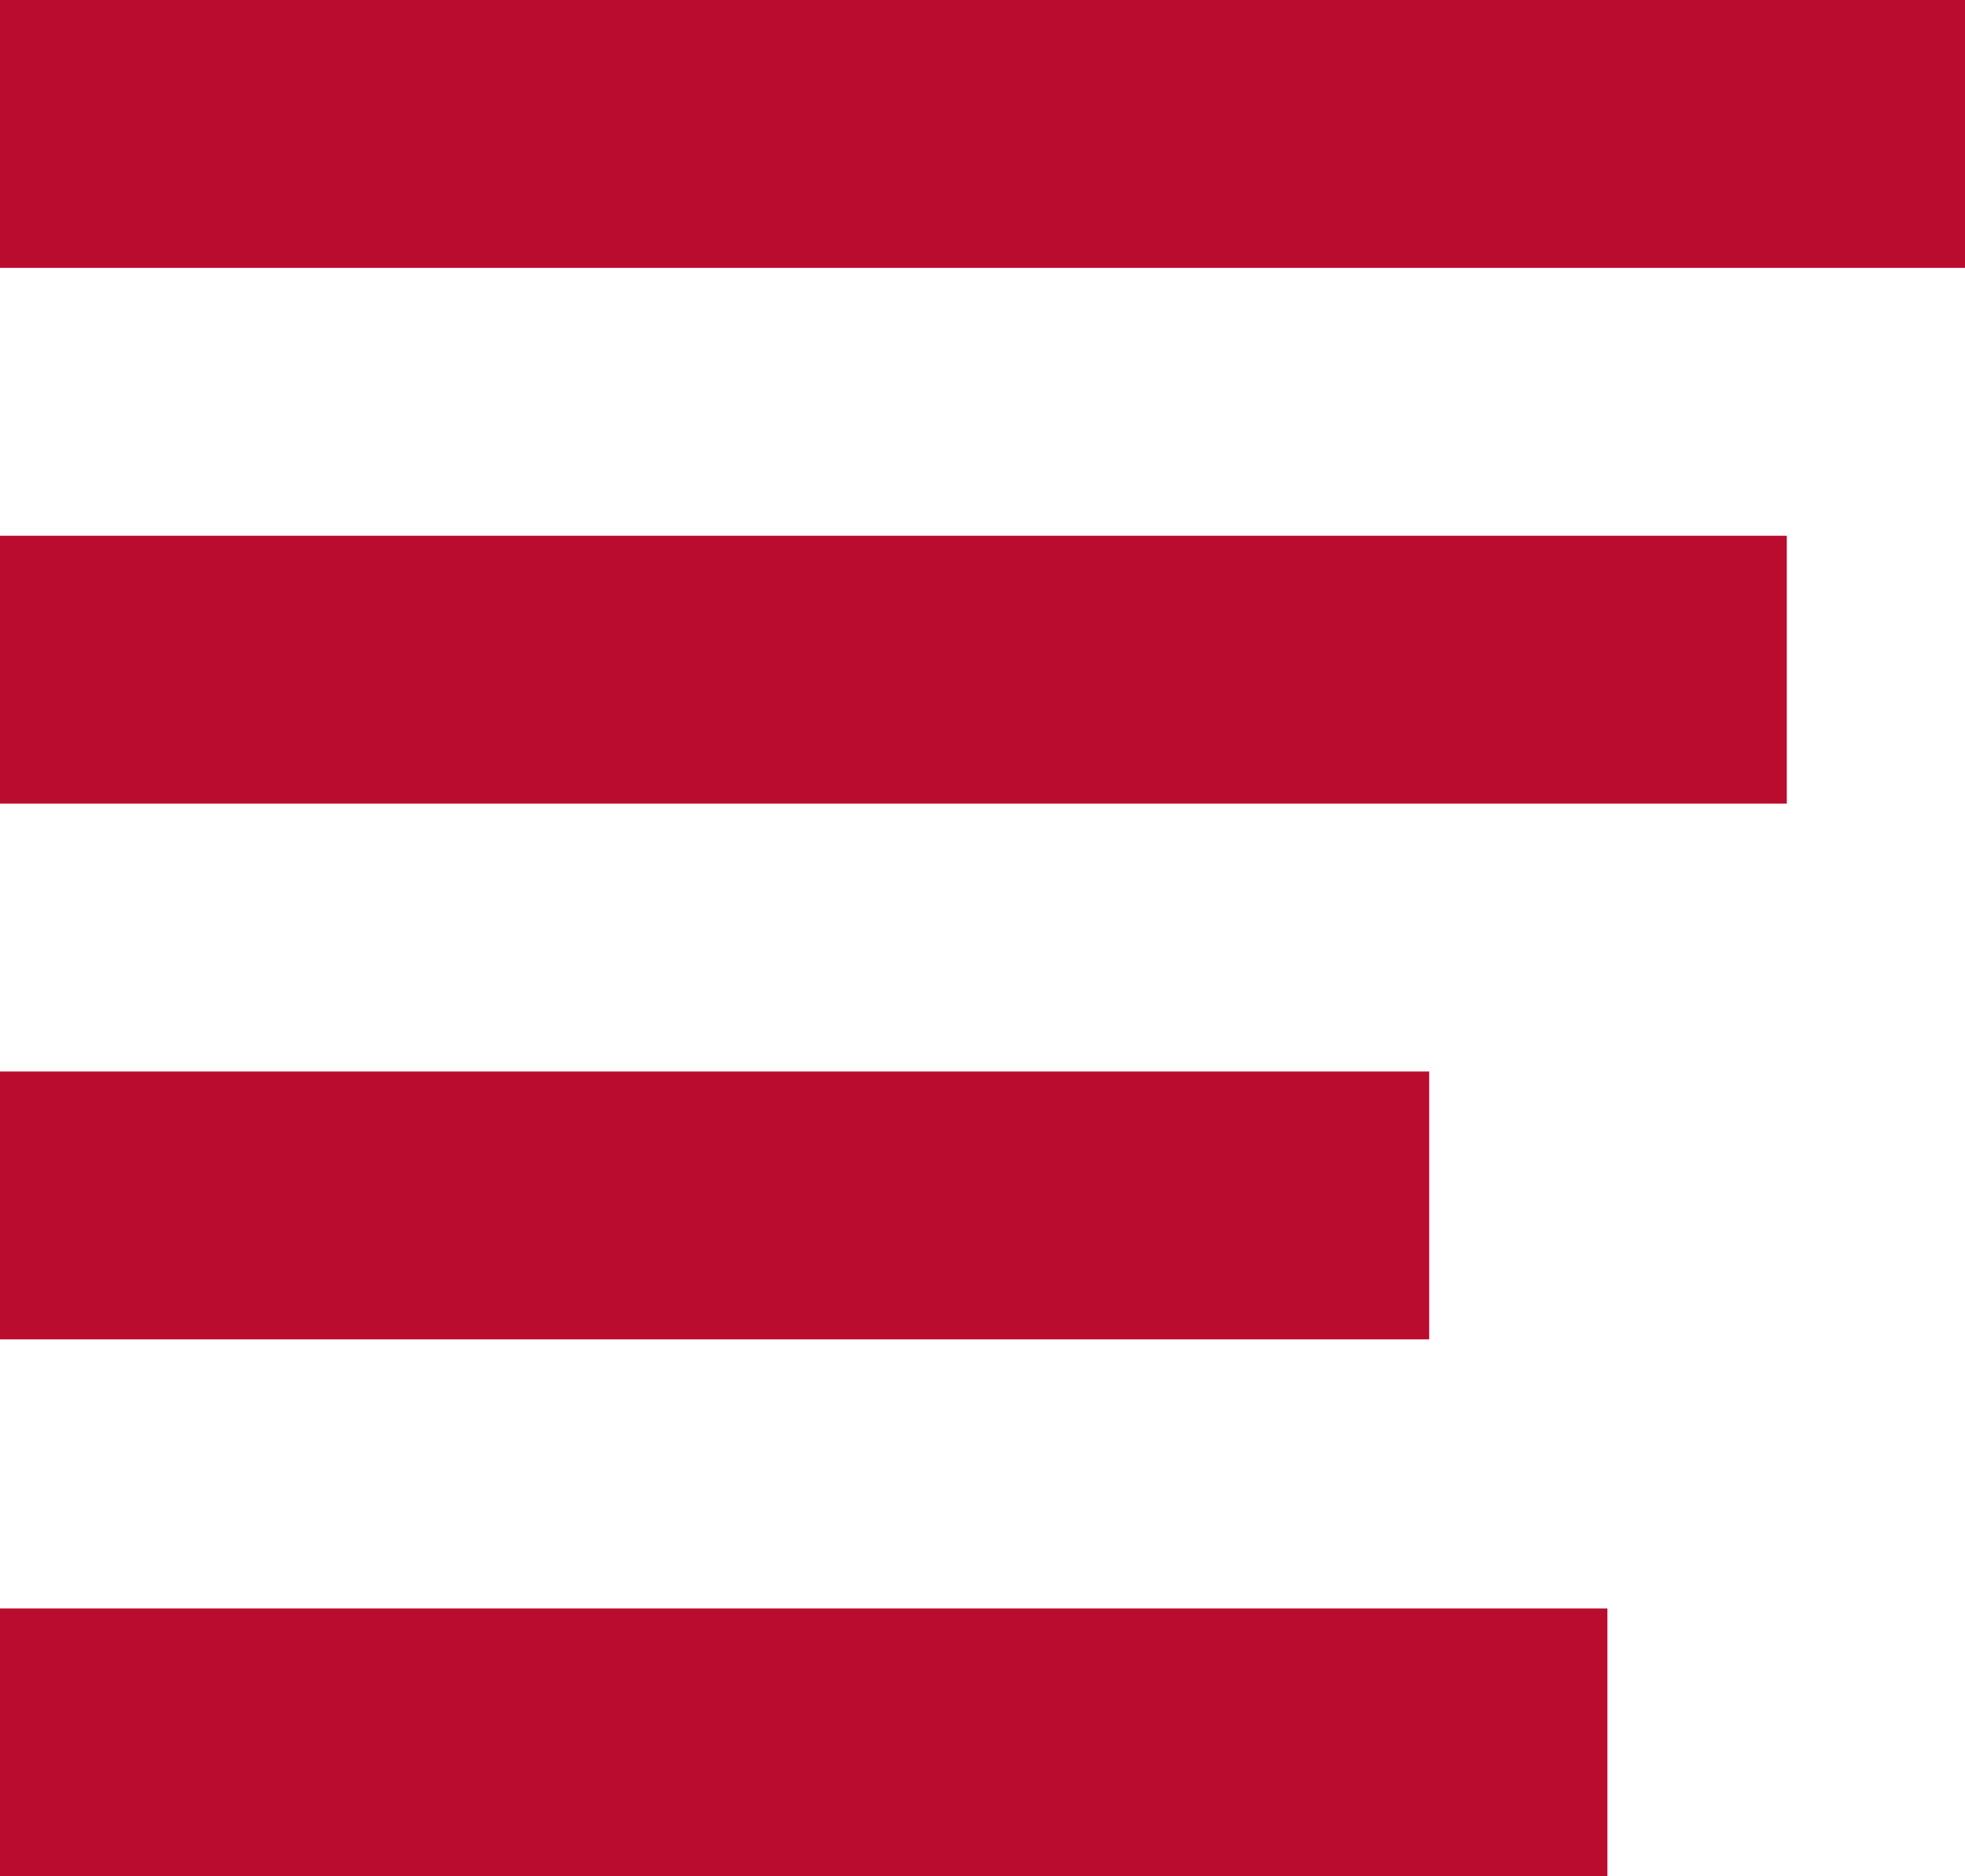
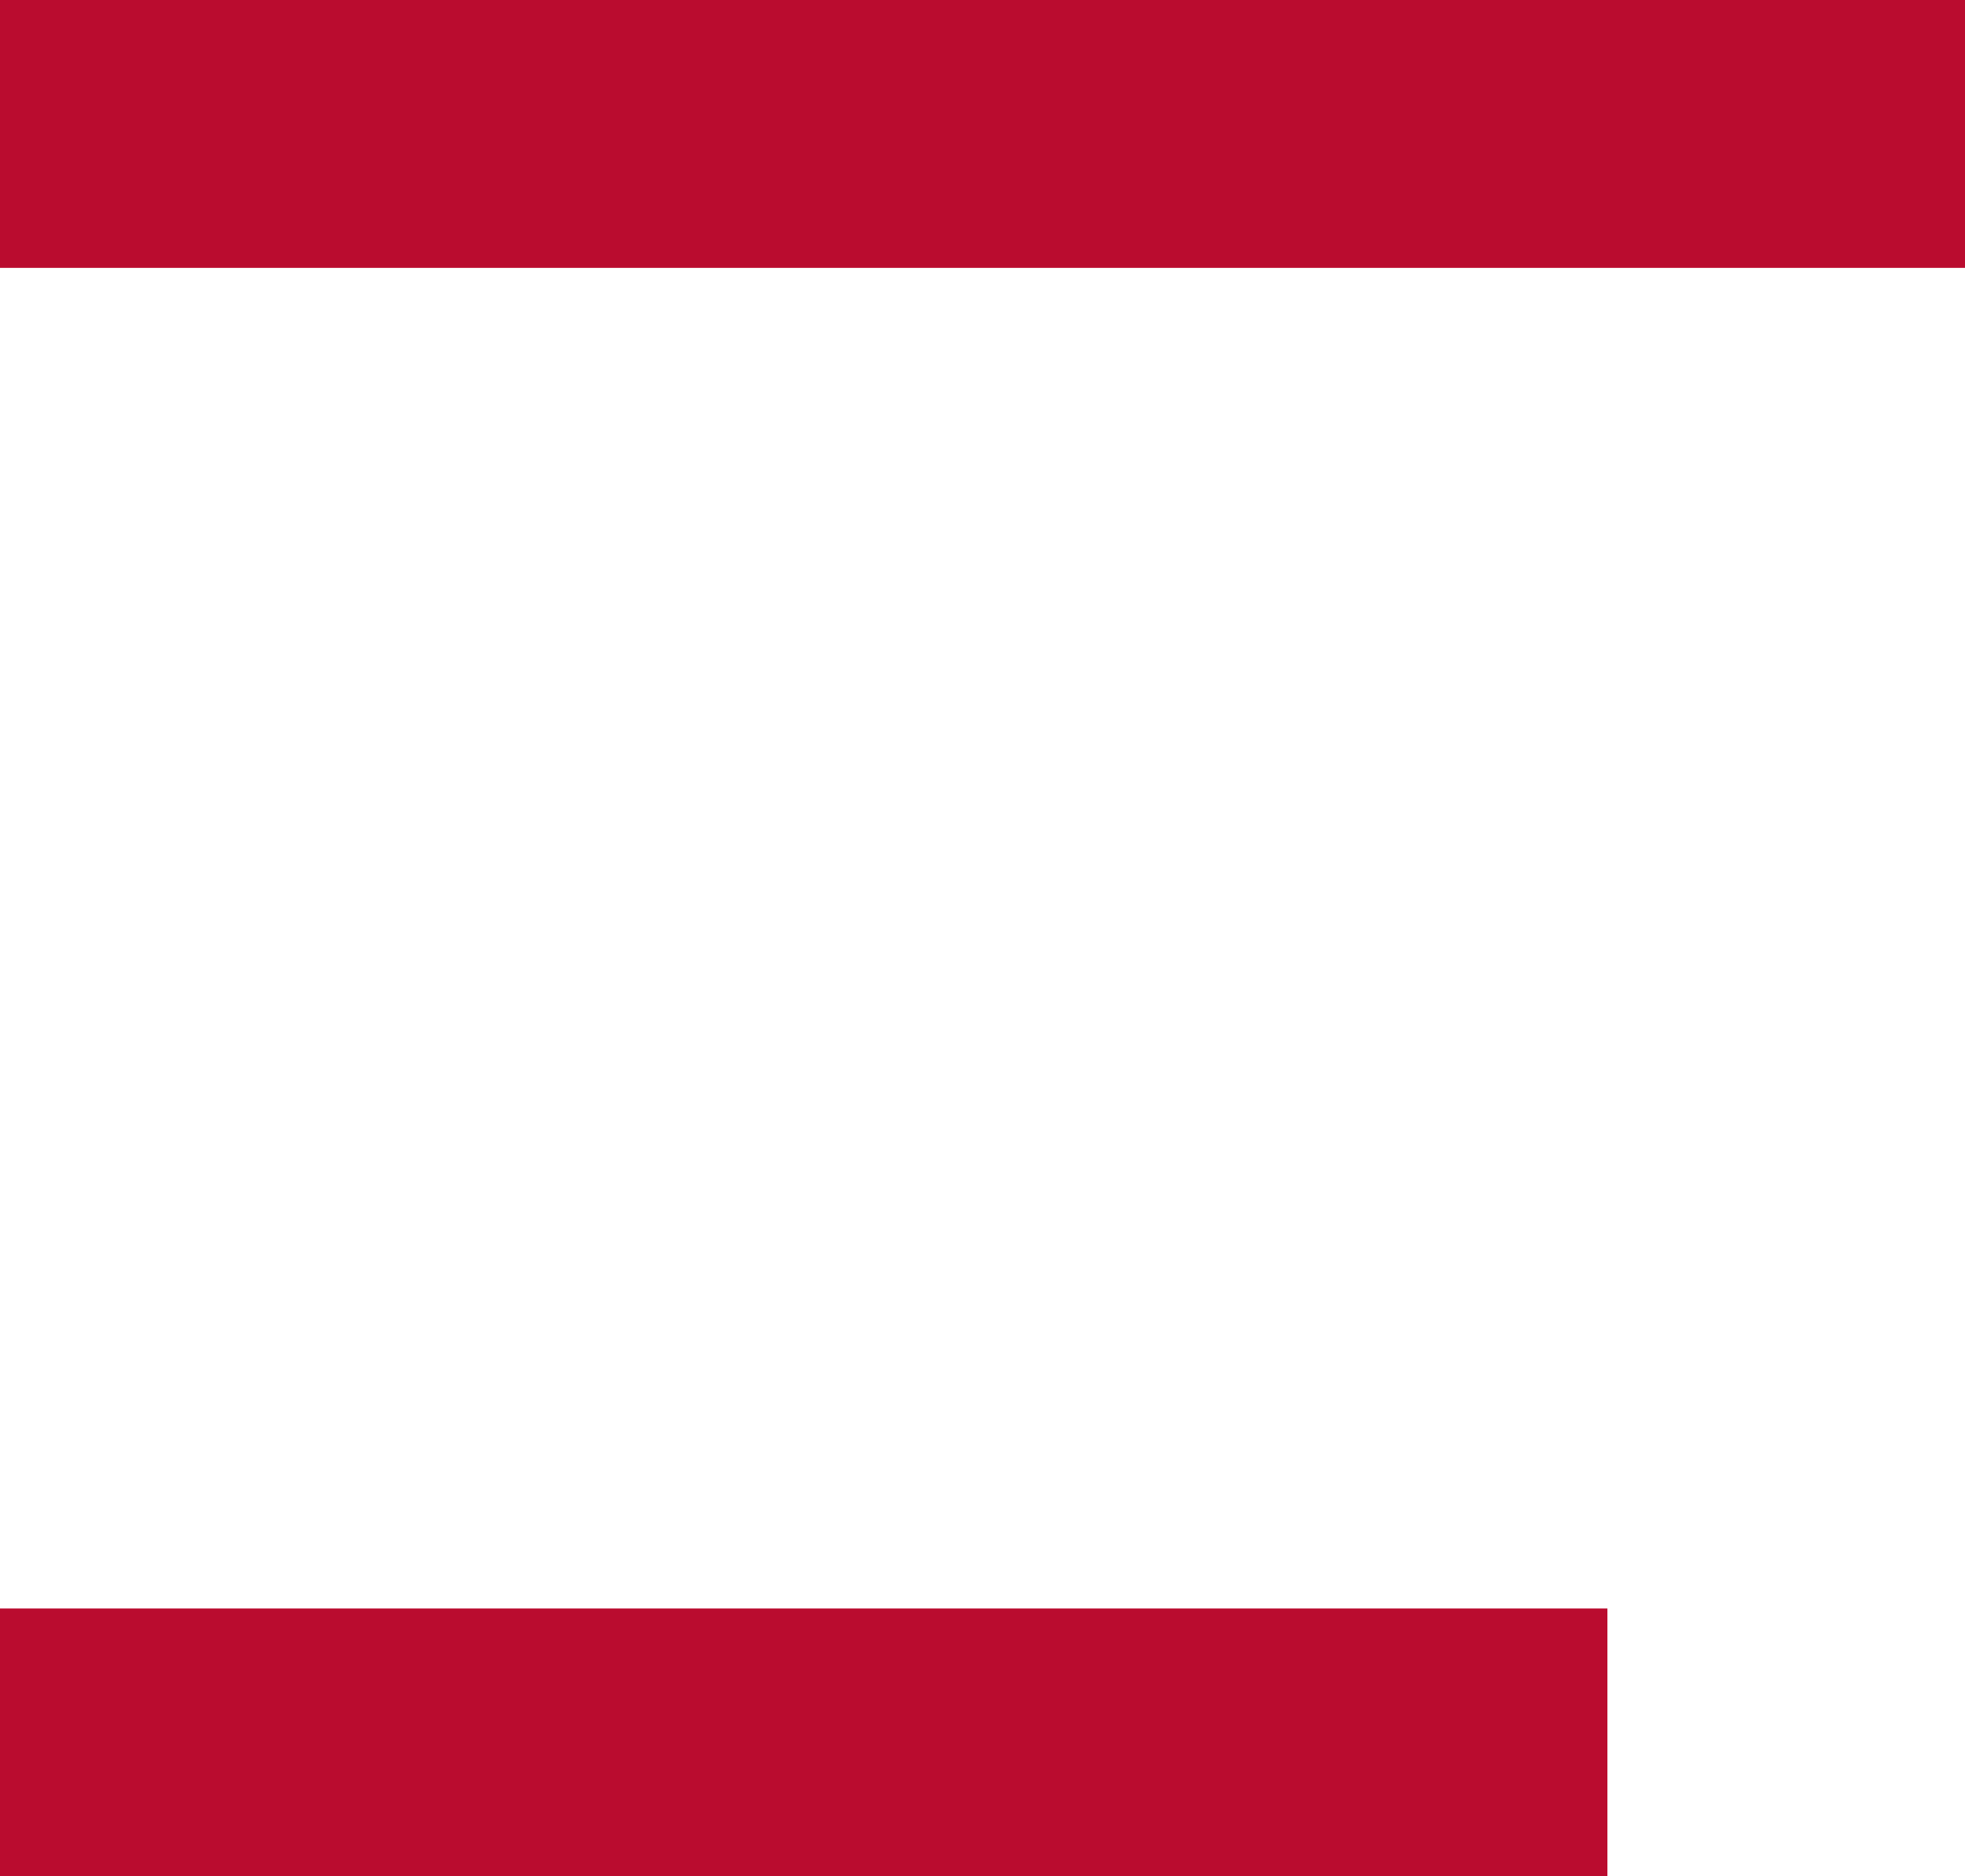
<svg xmlns="http://www.w3.org/2000/svg" id="Layer_1" width="16.43" height="15.69" viewBox="0 0 16.43 15.69">
  <defs>
    <style>.cls-1{fill:#ba0c2f;stroke-width:0px;}</style>
  </defs>
  <g id="Group_1953">
-     <path id="Path_794" class="cls-1" d="M0,8.96h11.95v2.24H0v-2.24Z" />
-     <path id="Path_795" class="cls-1" d="M0,4.48h14.94v2.24H0v-2.24Z" />
    <path id="Path_796" class="cls-1" d="M0,0h16.43v2.24H0V0Z" />
  </g>
  <path id="Path_797" class="cls-1" d="M0,13.45h13.44v2.24H0v-2.24Z" />
</svg>